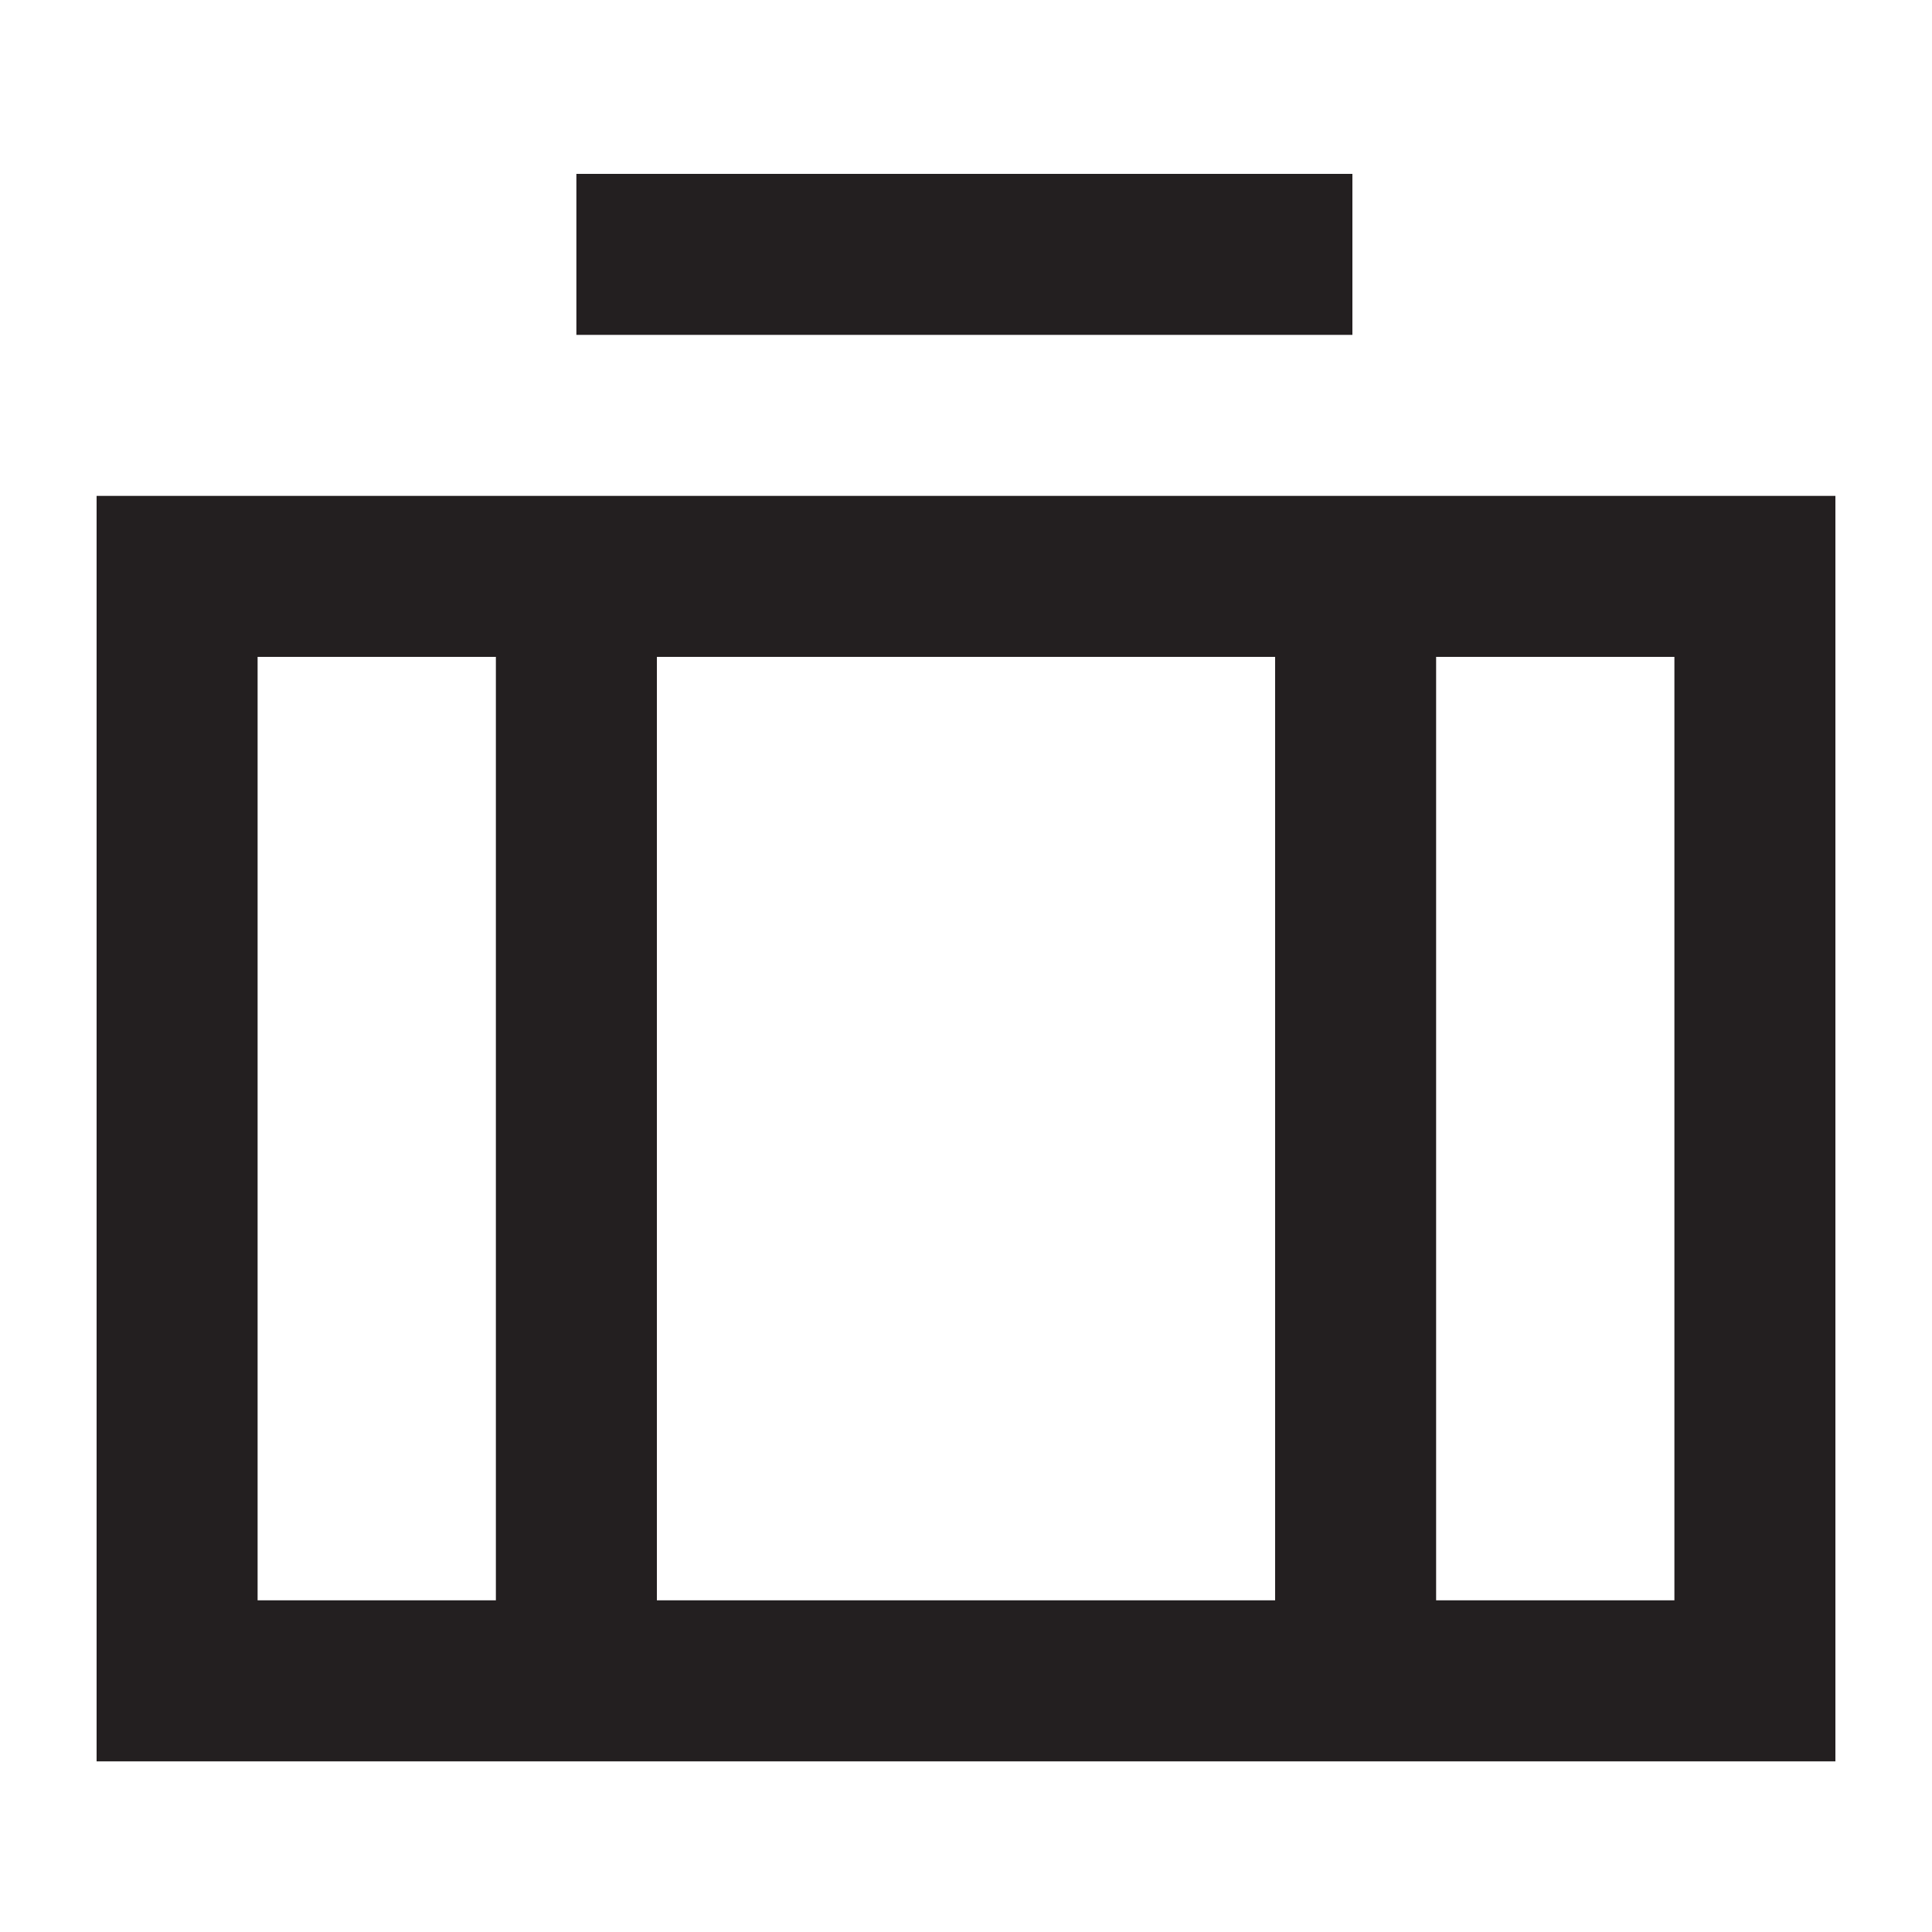
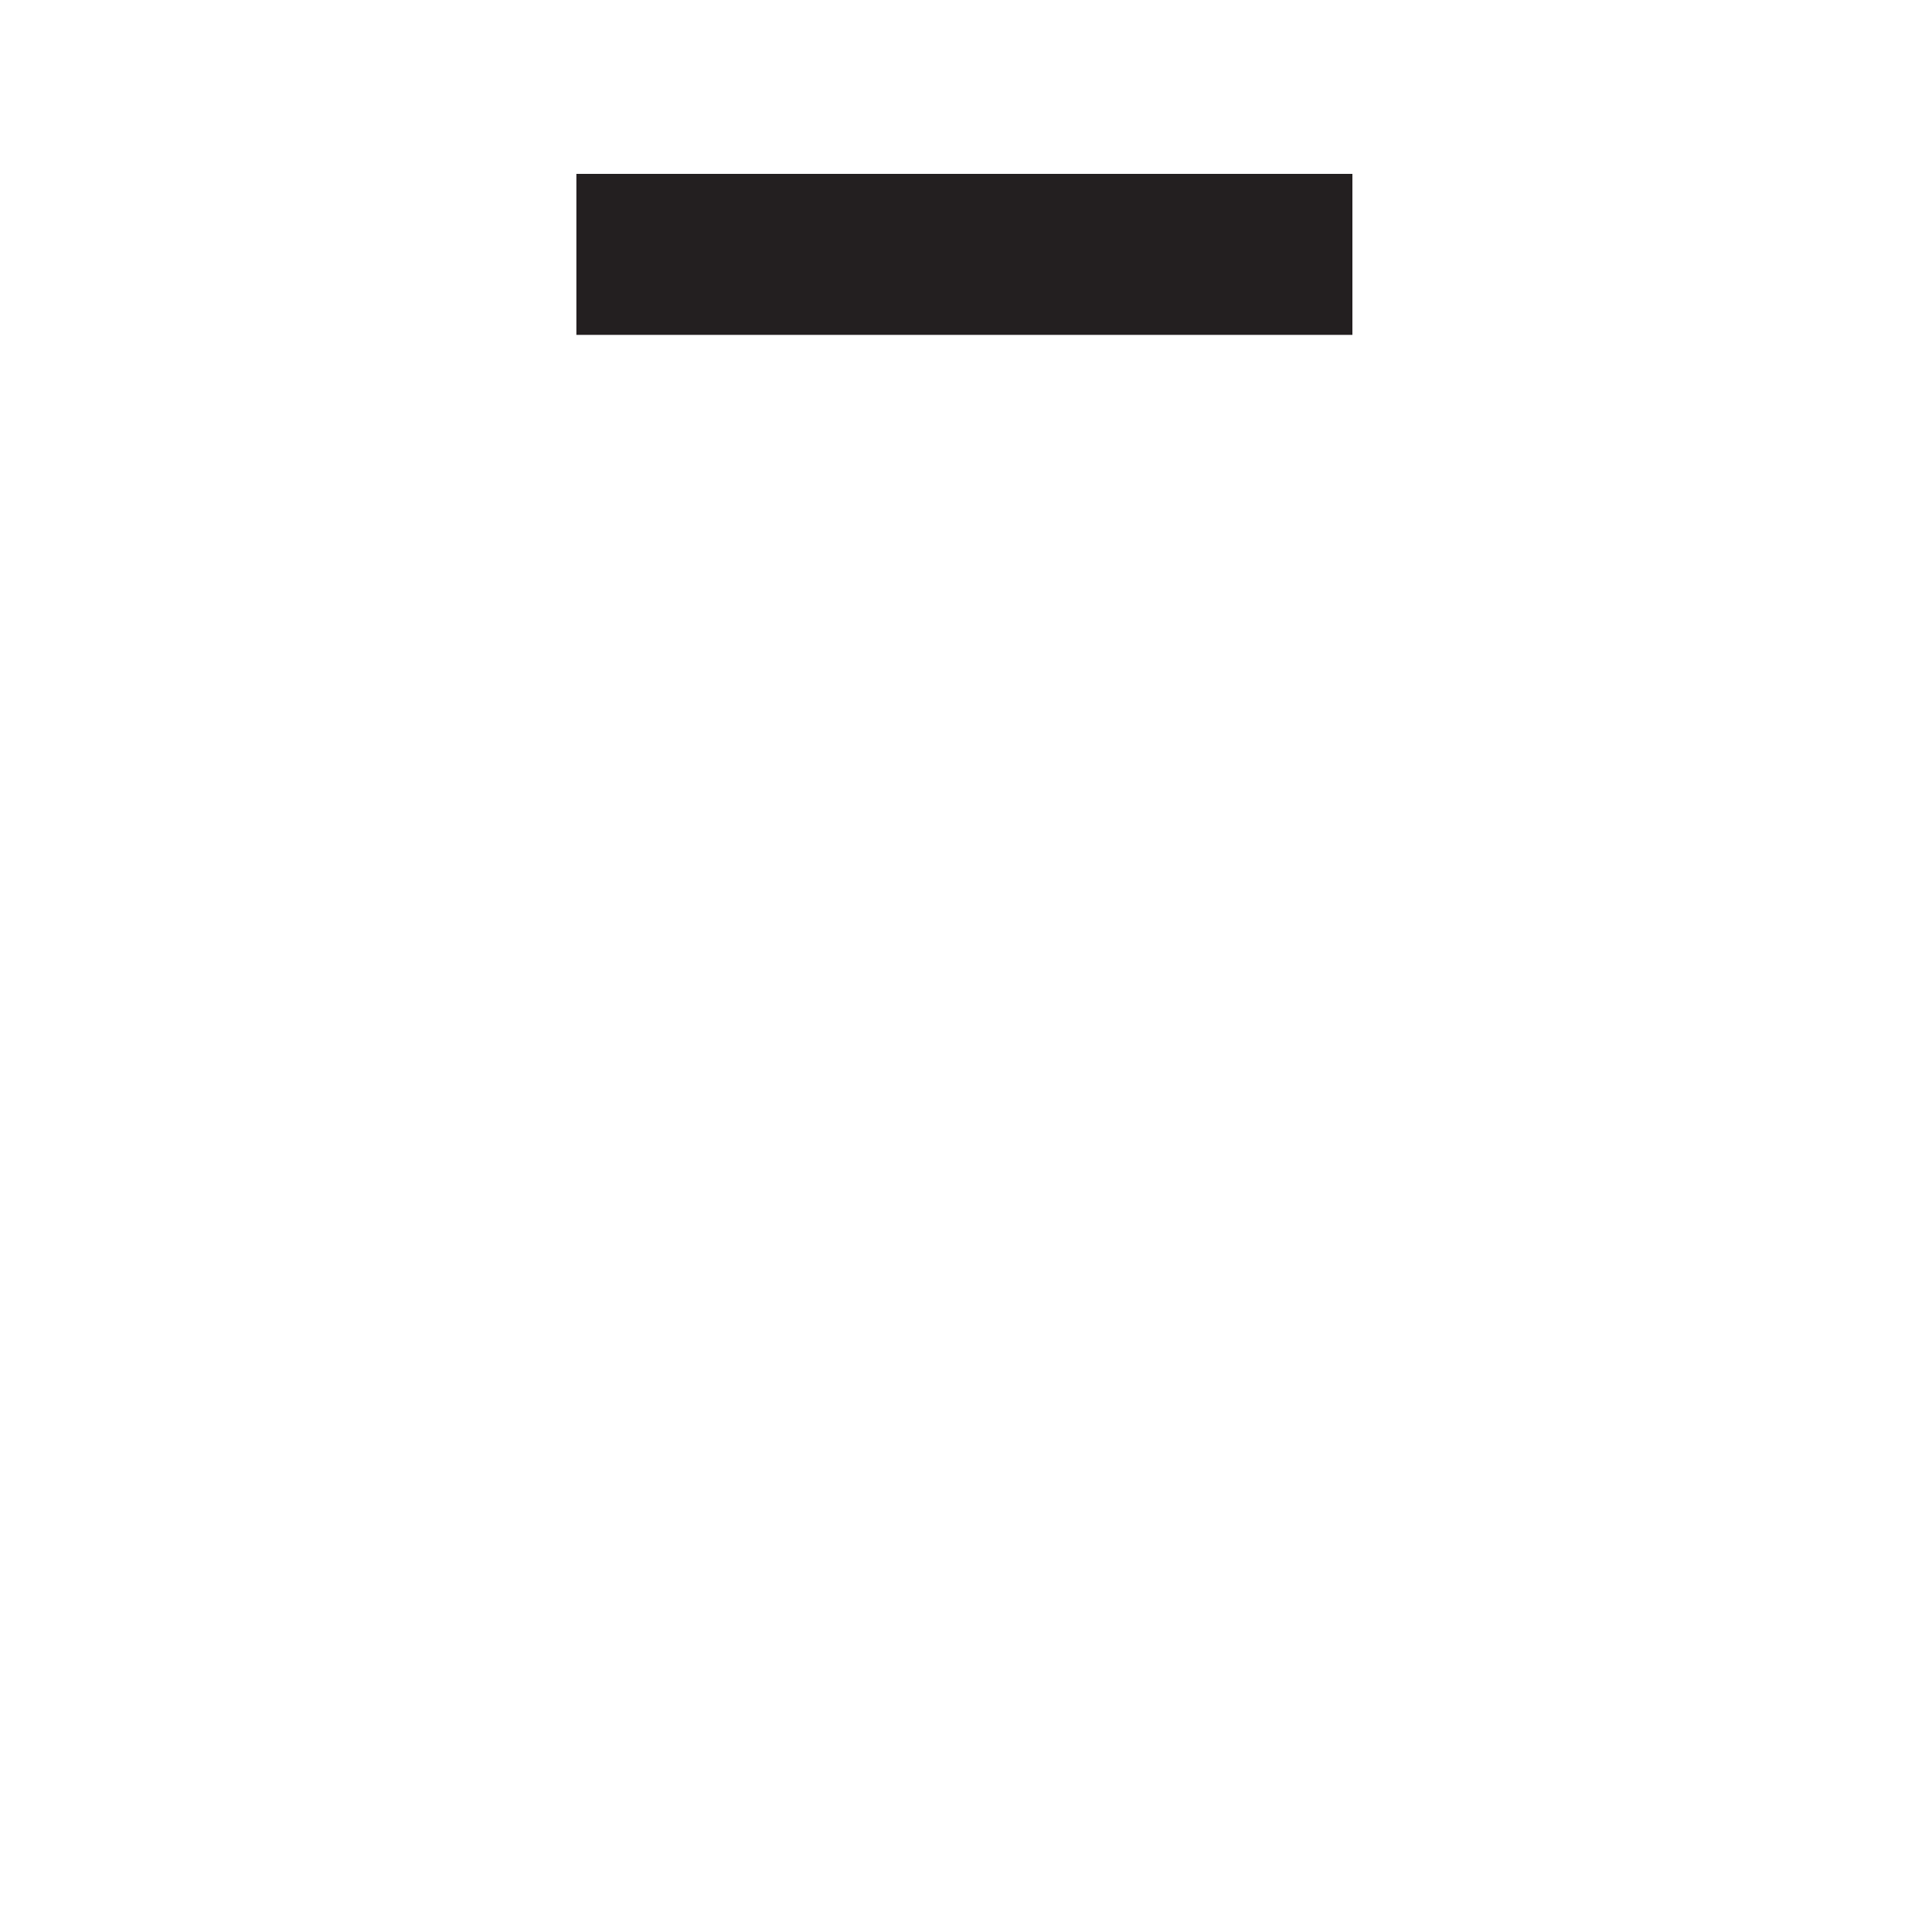
<svg xmlns="http://www.w3.org/2000/svg" version="1.1" id="Layer_1" x="0px" y="0px" viewBox="0 0 60 60" style="enable-background:new 0 0 60 60;" xml:space="preserve">
  <style type="text/css">
	.st0{fill:#FFFFFF;}
	.st1{fill:#231F20;}
</style>
-   <path class="st1" d="M3,15.4v39.3h54V15.4H3z M39.6,20.4v29.3H20.4V20.4H39.6z M8,20.4h7.4v29.3H8V20.4z M52,49.7h-7.4V20.4H52V49.7  z" />
  <rect x="17.9" y="5.4" class="st1" width="24.1" height="5" />
</svg>